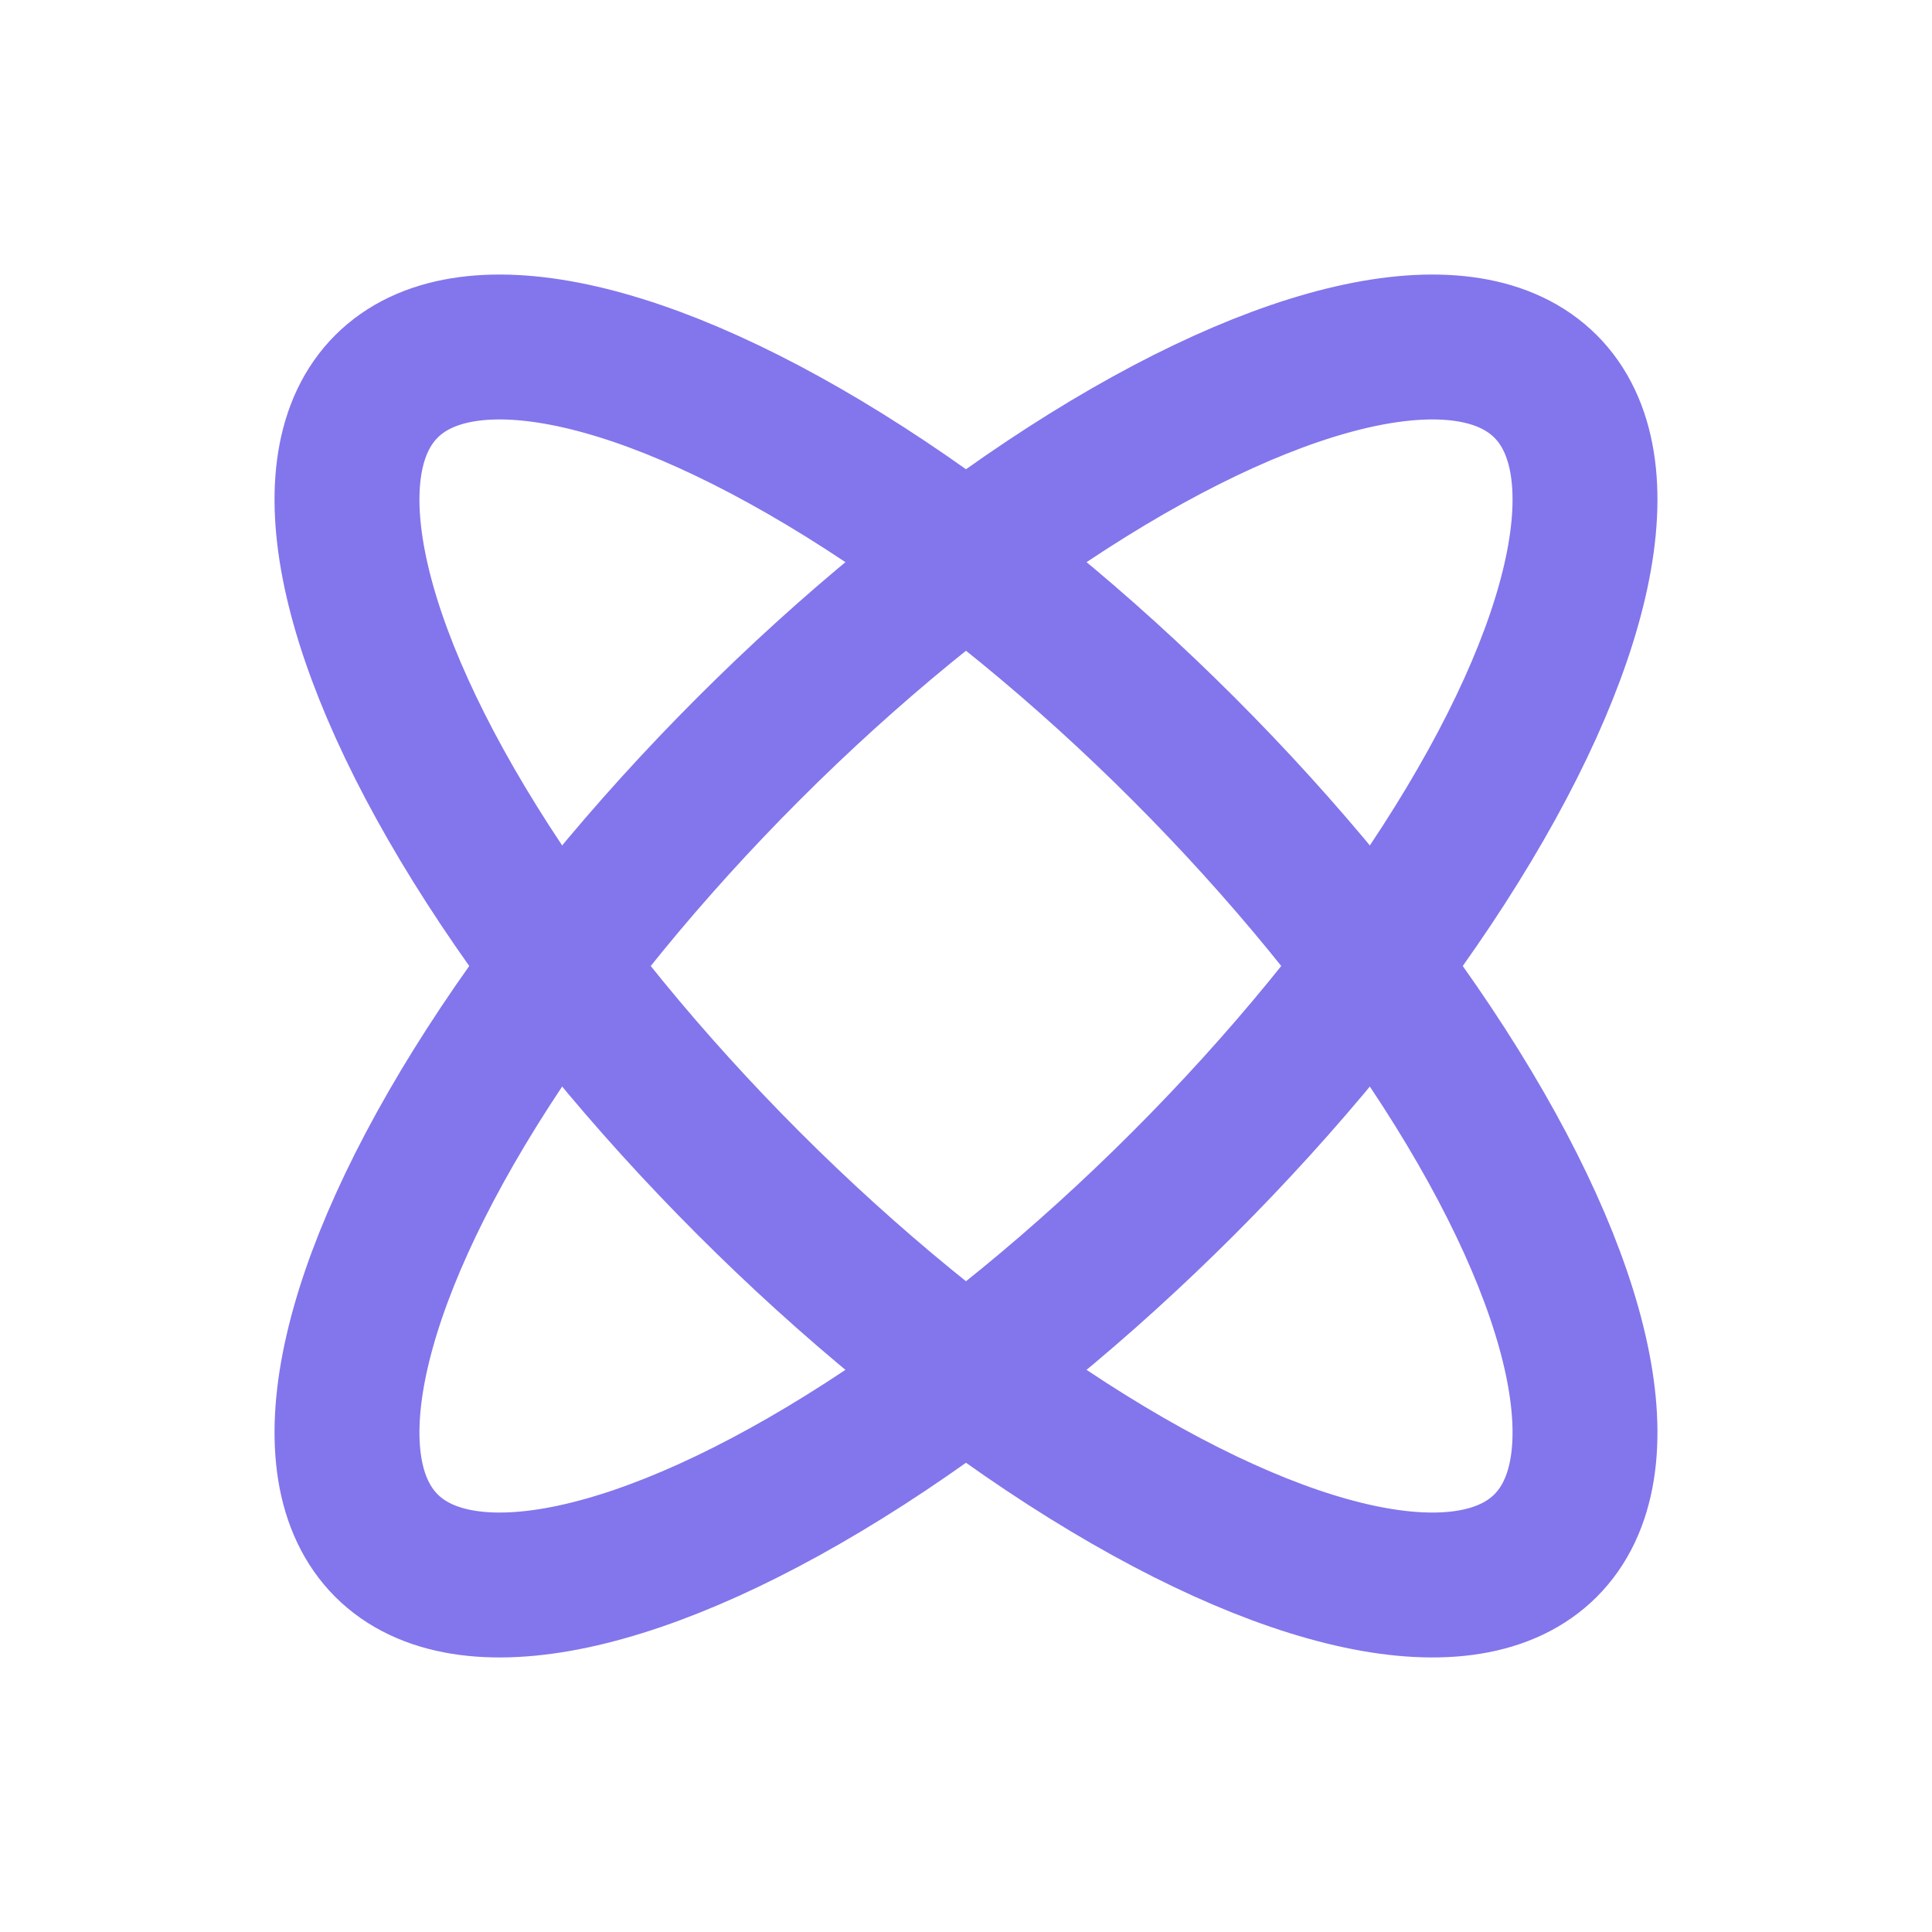
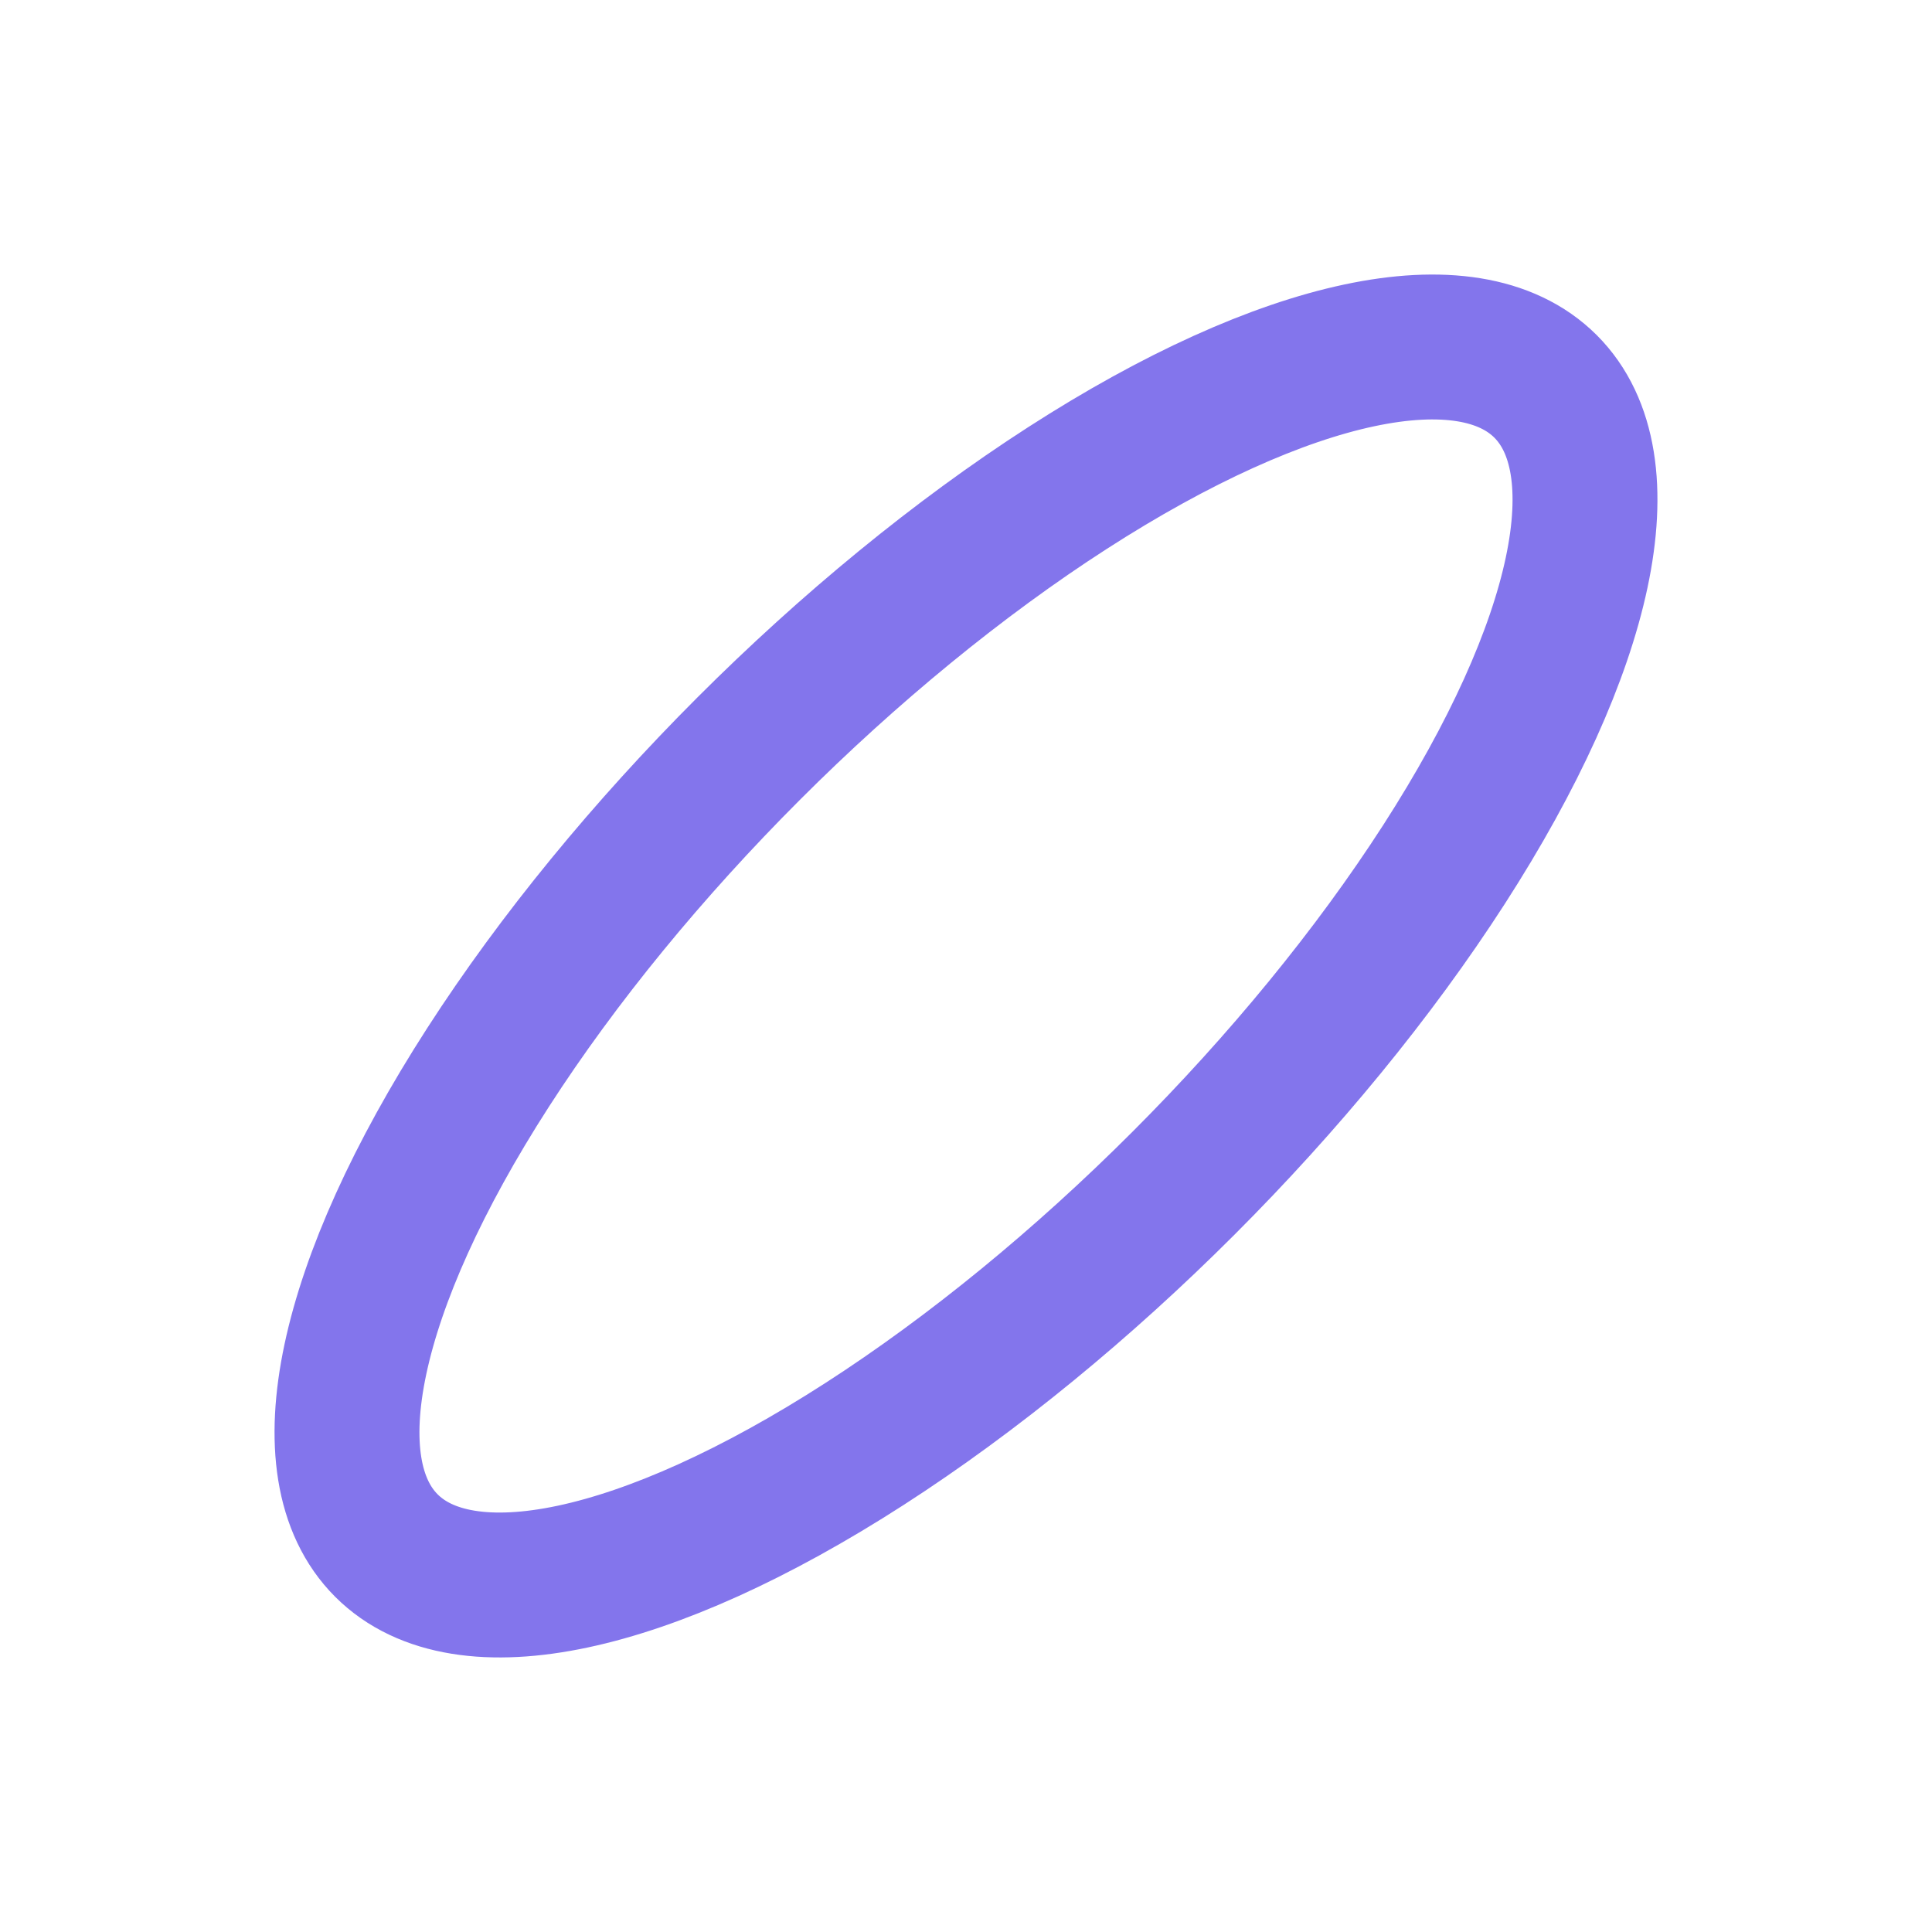
<svg xmlns="http://www.w3.org/2000/svg" width="20" height="20" viewBox="0 0 20 20" fill="none">
-   <ellipse cx="10" cy="10" rx="8.485" ry="3.182" transform="rotate(45 10 10)" stroke="#8375EC" stroke-width="1.5" stroke-linejoin="round" />
  <ellipse cx="10" cy="10" rx="8.485" ry="3.182" transform="rotate(135 10 10)" stroke="#8375EC" stroke-width="1.5" stroke-linejoin="round" />
</svg>